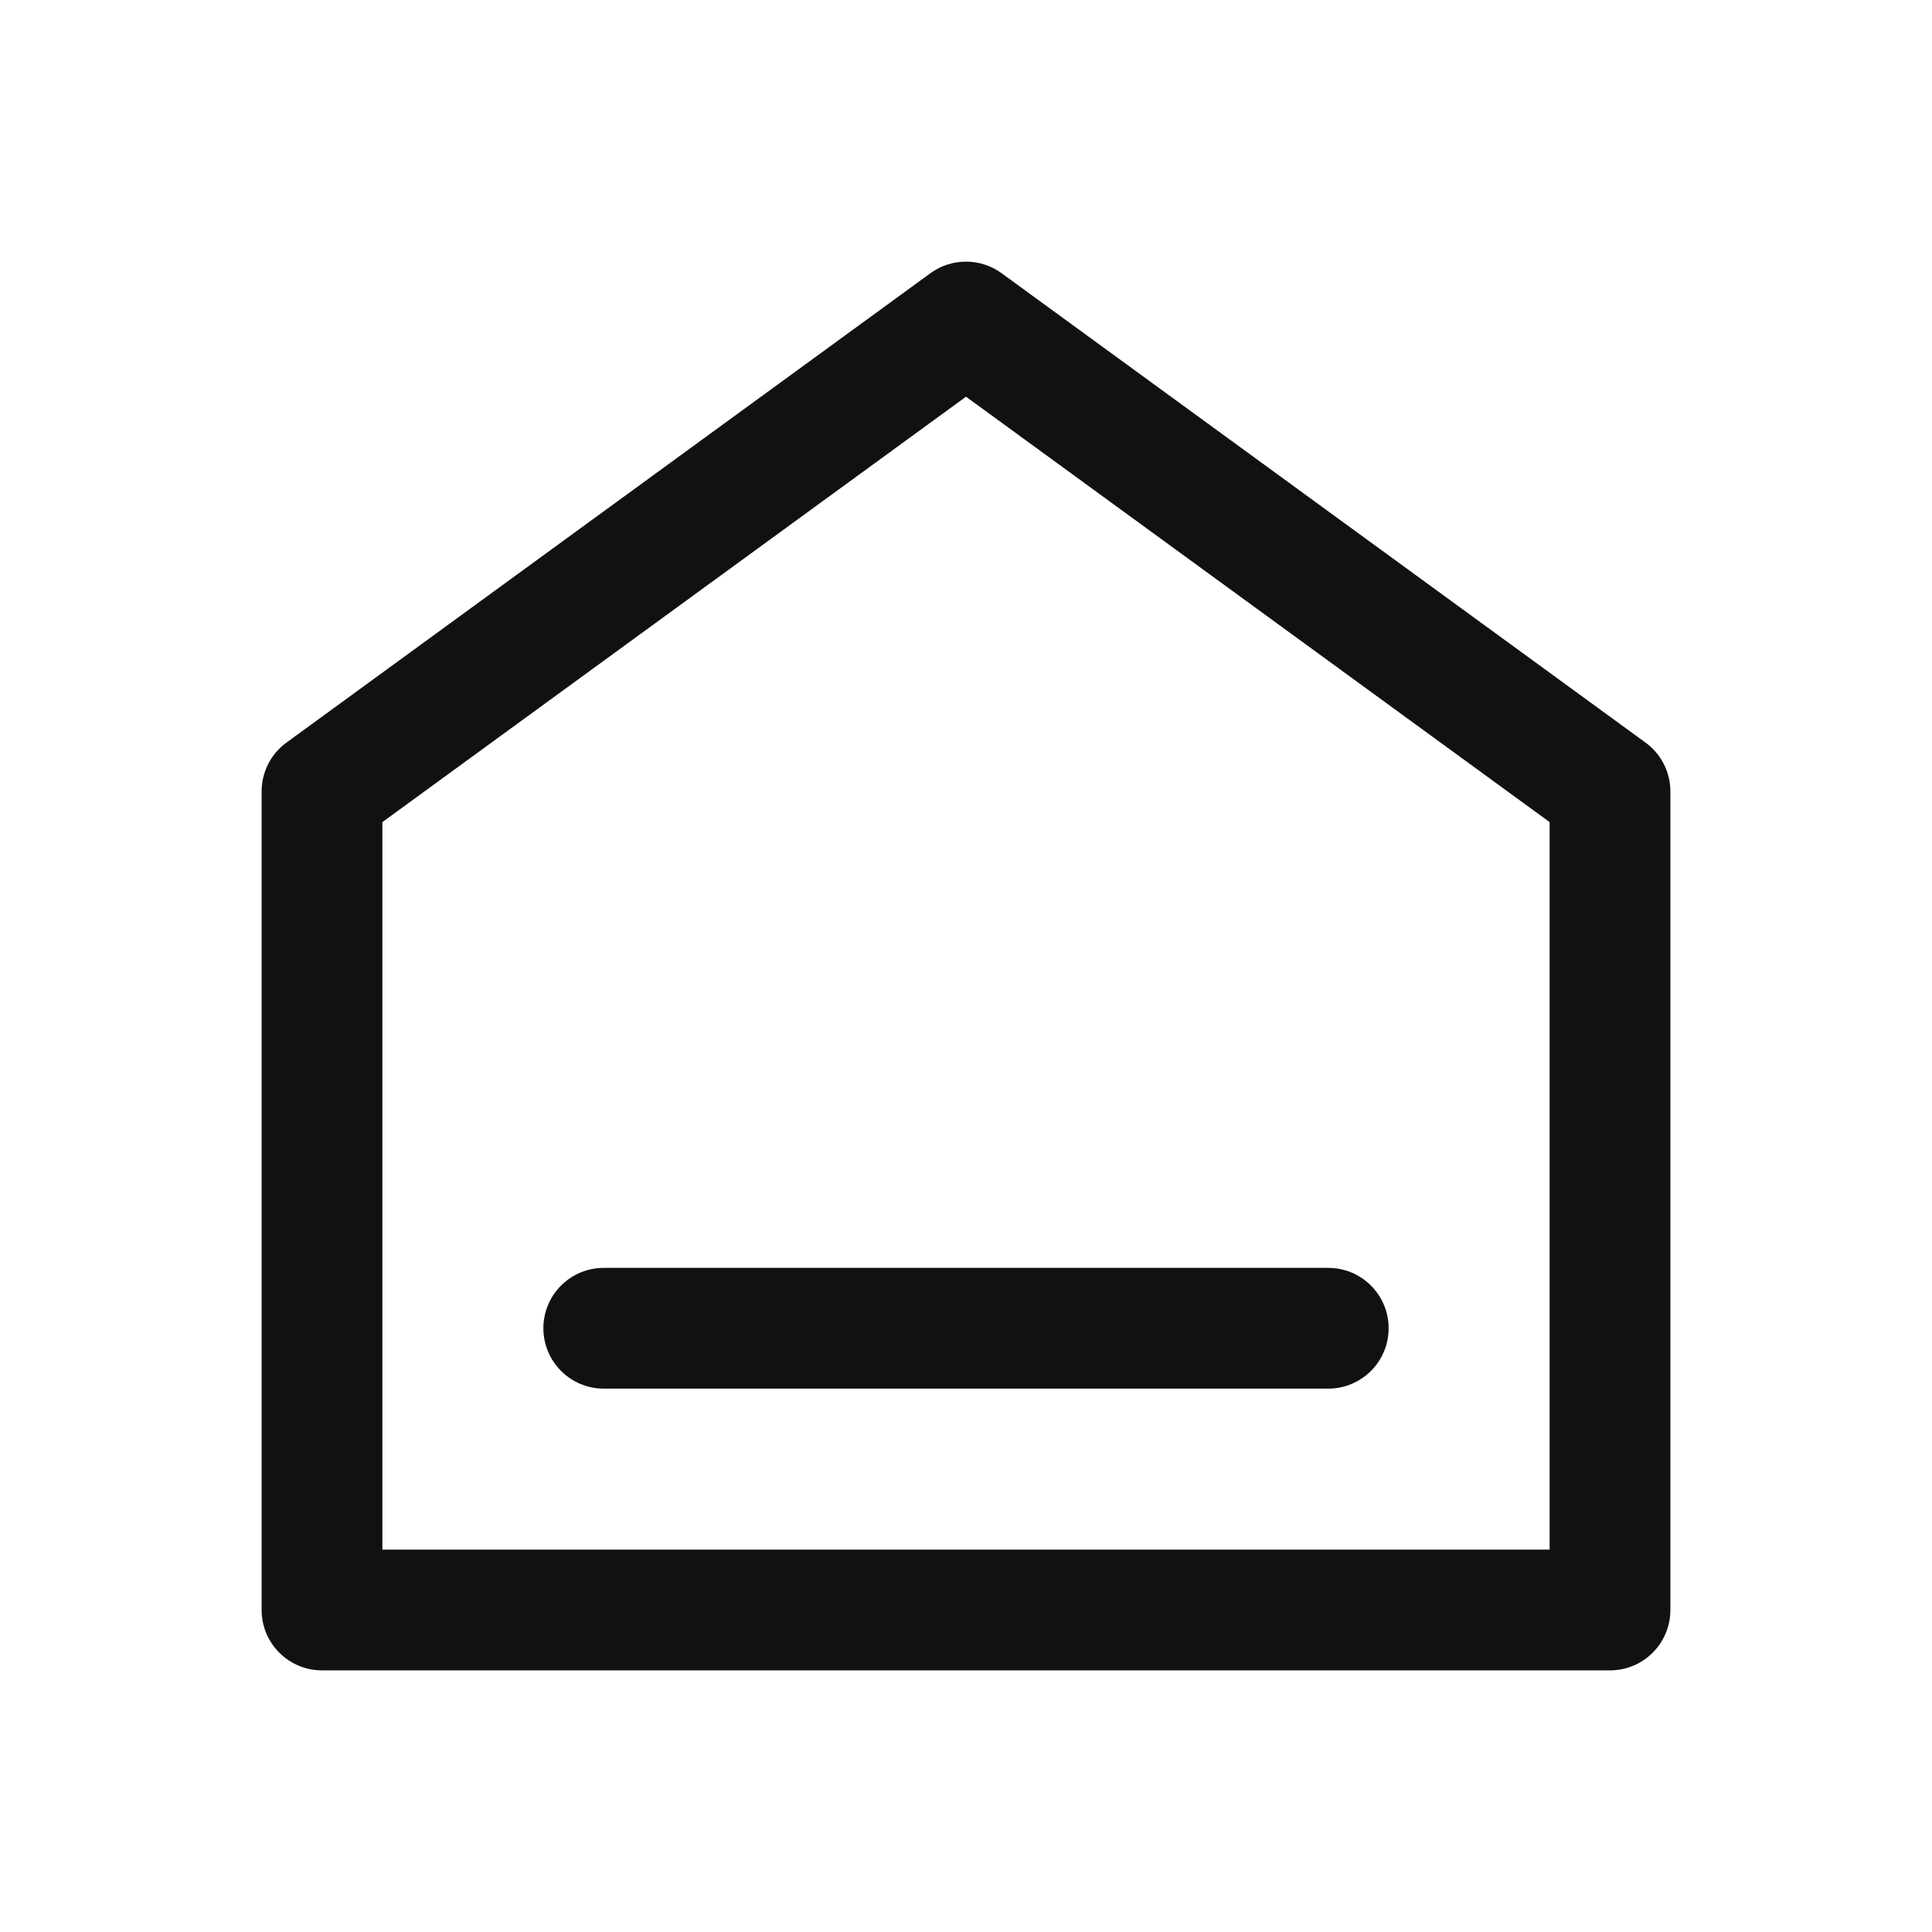
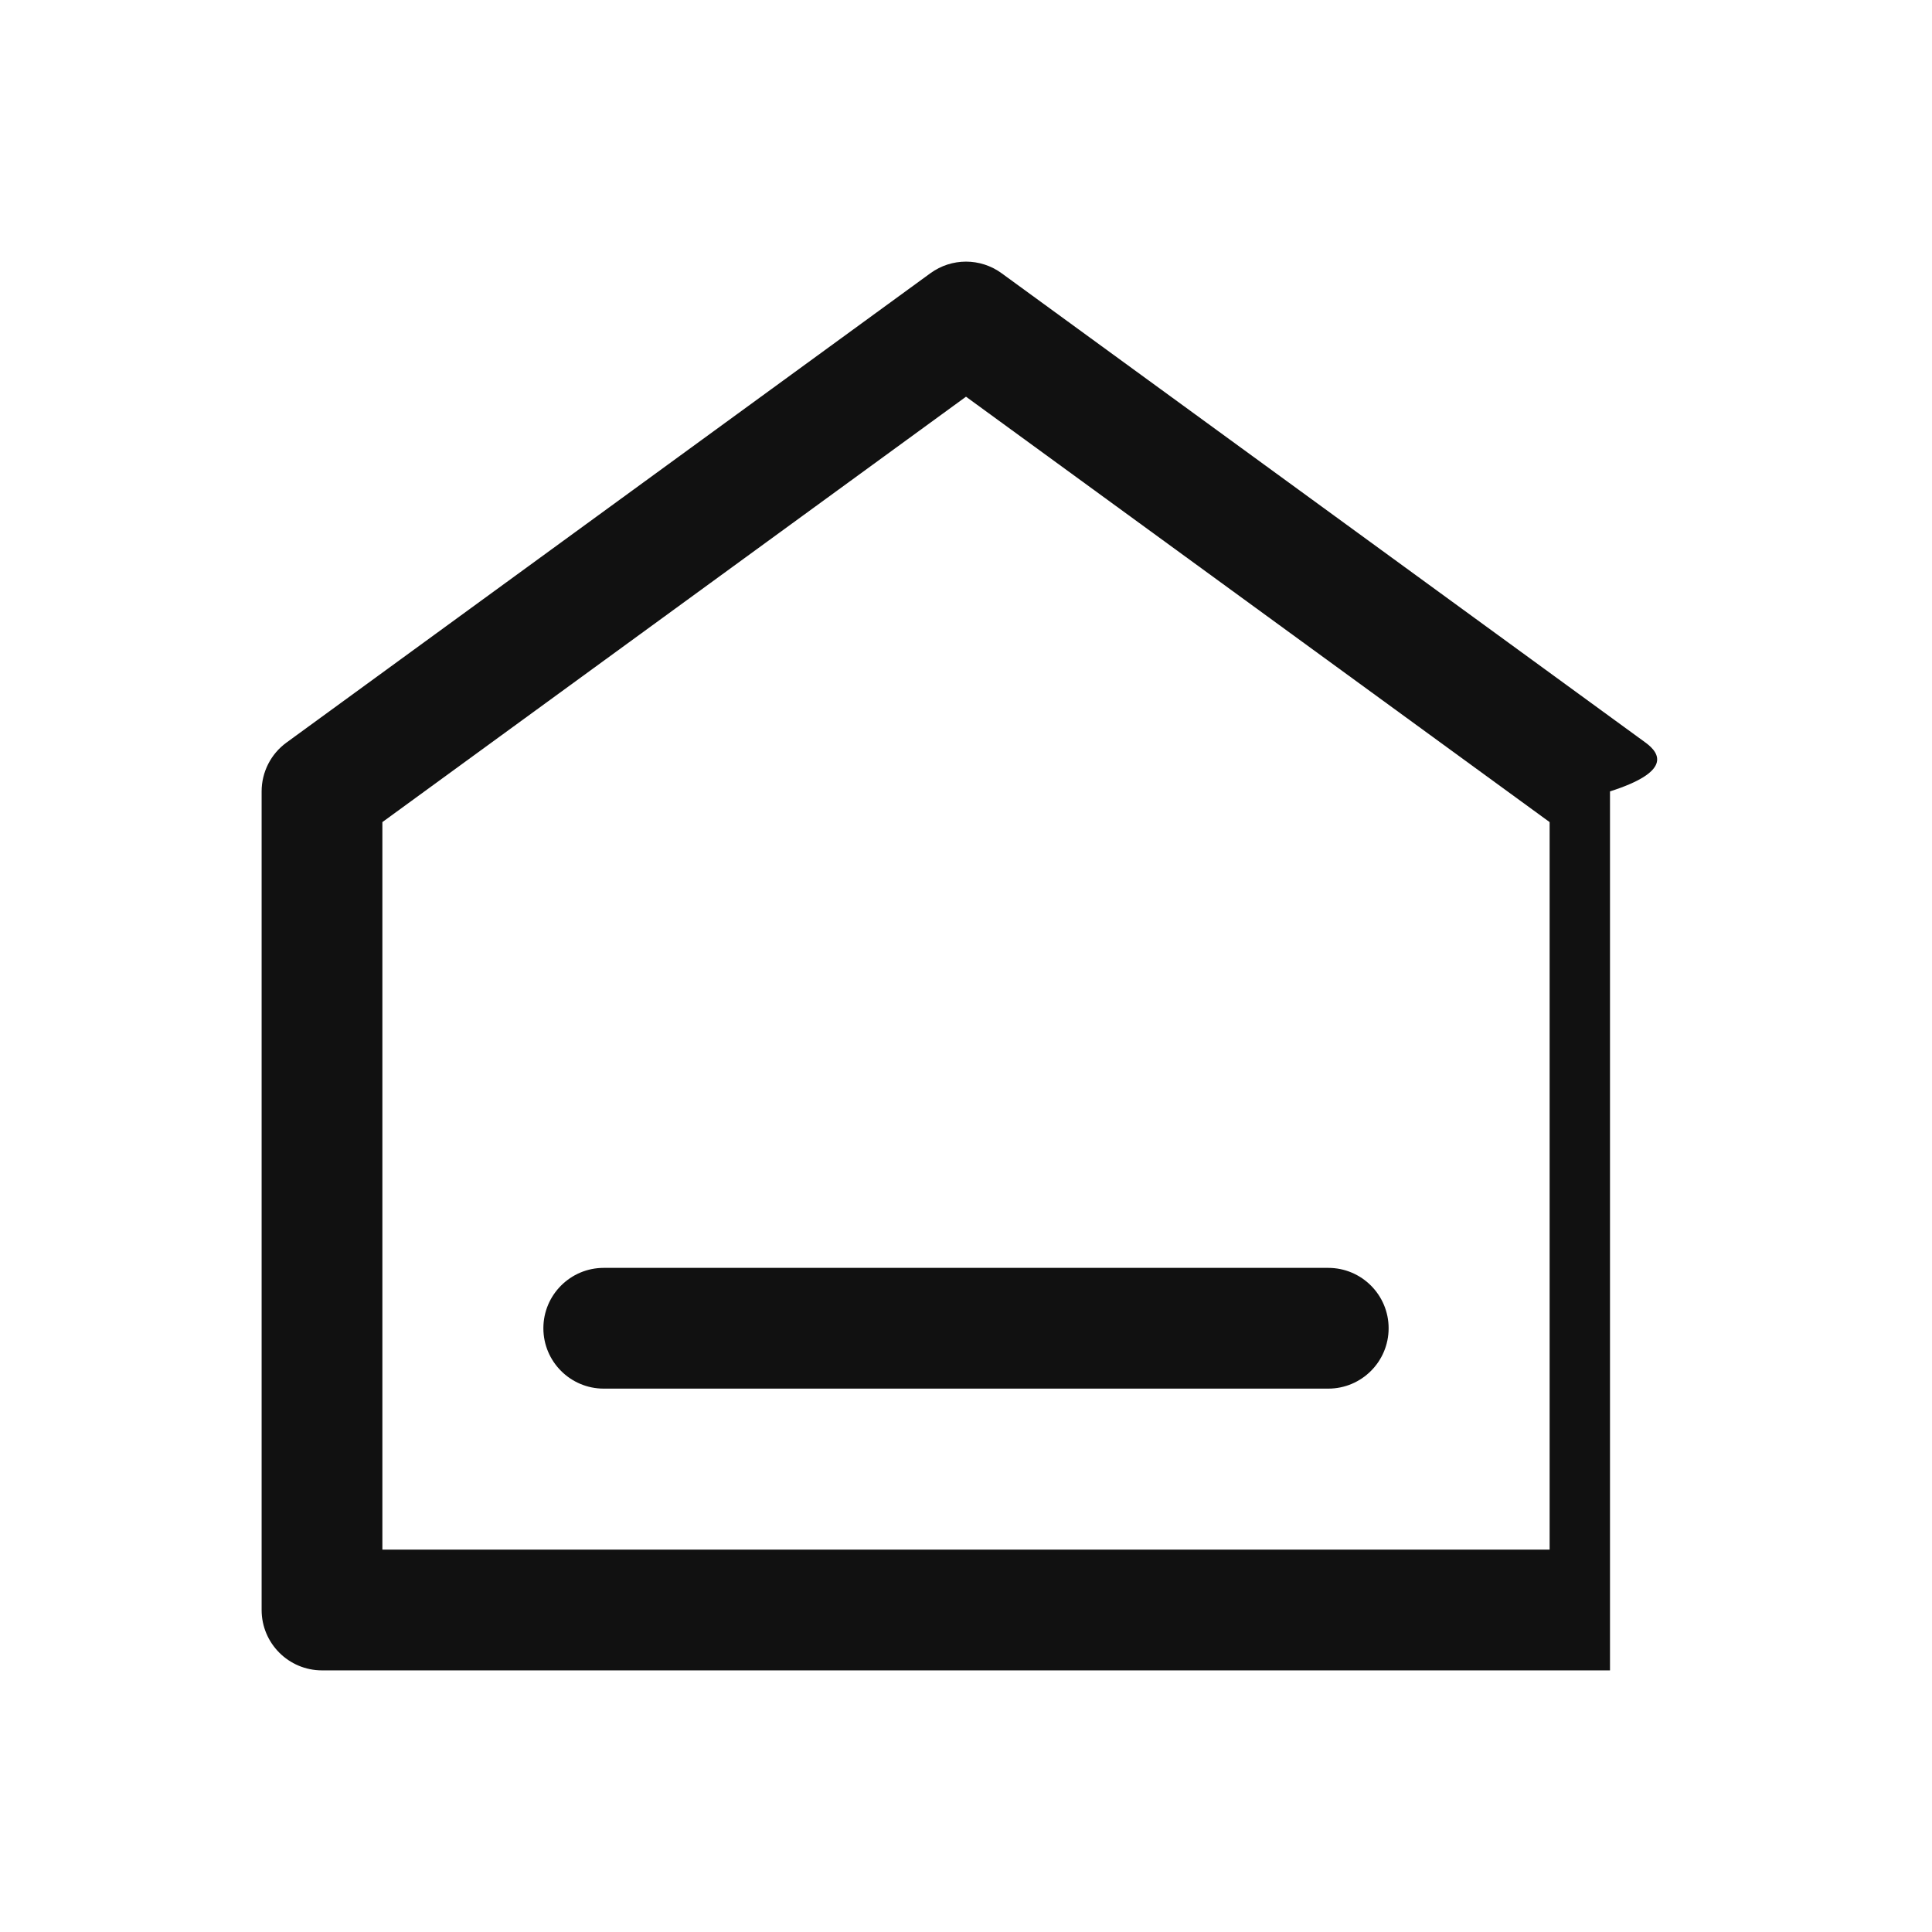
<svg xmlns="http://www.w3.org/2000/svg" fill="none" viewBox="0 0 48 48" height="48" width="48">
  <g id="home">
-     <path fill="#111111" d="M24.884 6.788C24.357 6.404 23.643 6.404 23.116 6.788L7.116 18.45C6.729 18.732 6.5 19.183 6.5 19.662V40C6.5 40.828 7.172 41.5 8 41.5H40C40.828 41.5 41.5 40.828 41.5 40V19.662C41.5 19.183 41.271 18.732 40.883 18.45L24.884 6.788ZM9.5 38.5V20.425L24 9.856L38.5 20.425V38.5H9.5ZM15 31.5C14.172 31.5 13.5 32.172 13.5 33C13.5 33.828 14.172 34.5 15 34.5H33C33.828 34.5 34.5 33.828 34.5 33C34.5 32.172 33.828 31.5 33 31.5H15Z" clip-rule="evenodd" fill-rule="evenodd" id="Union" />
+     <path fill="#111111" d="M24.884 6.788C24.357 6.404 23.643 6.404 23.116 6.788L7.116 18.45C6.729 18.732 6.5 19.183 6.5 19.662V40C6.5 40.828 7.172 41.5 8 41.5H40V19.662C41.5 19.183 41.271 18.732 40.883 18.45L24.884 6.788ZM9.5 38.5V20.425L24 9.856L38.5 20.425V38.5H9.5ZM15 31.5C14.172 31.5 13.5 32.172 13.5 33C13.5 33.828 14.172 34.5 15 34.5H33C33.828 34.5 34.5 33.828 34.5 33C34.5 32.172 33.828 31.5 33 31.5H15Z" clip-rule="evenodd" fill-rule="evenodd" id="Union" />
  </g>
</svg>